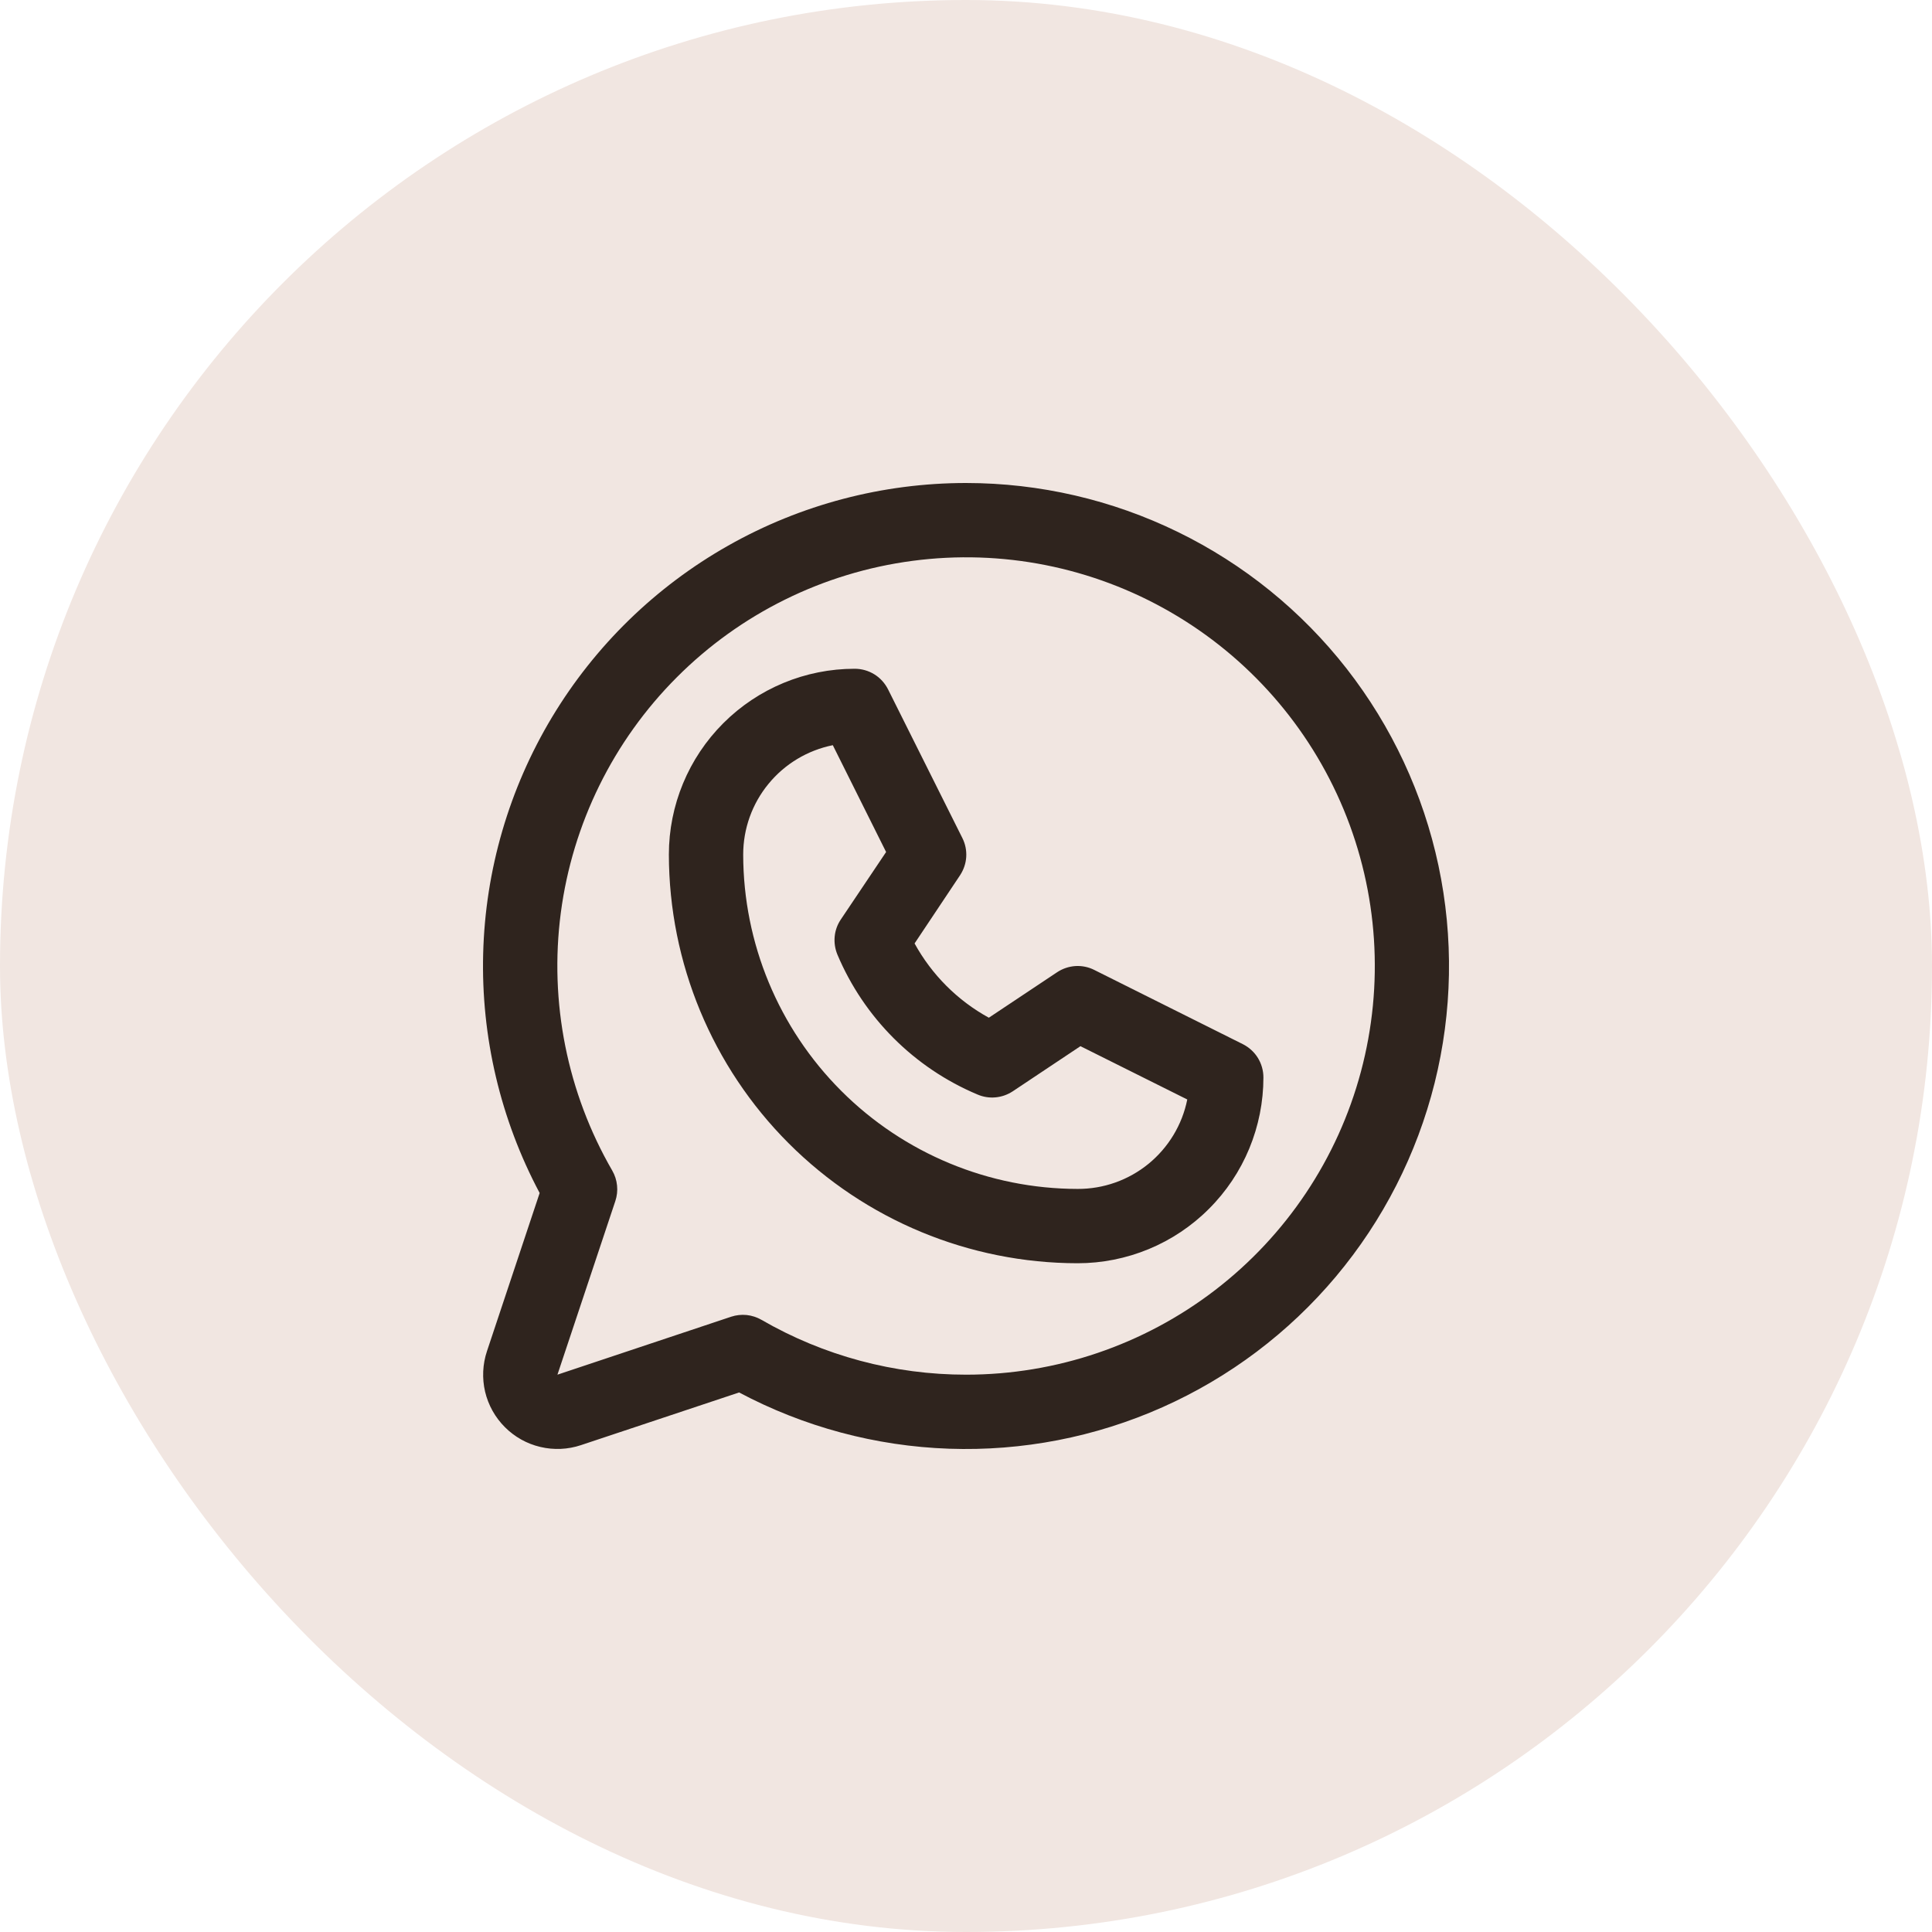
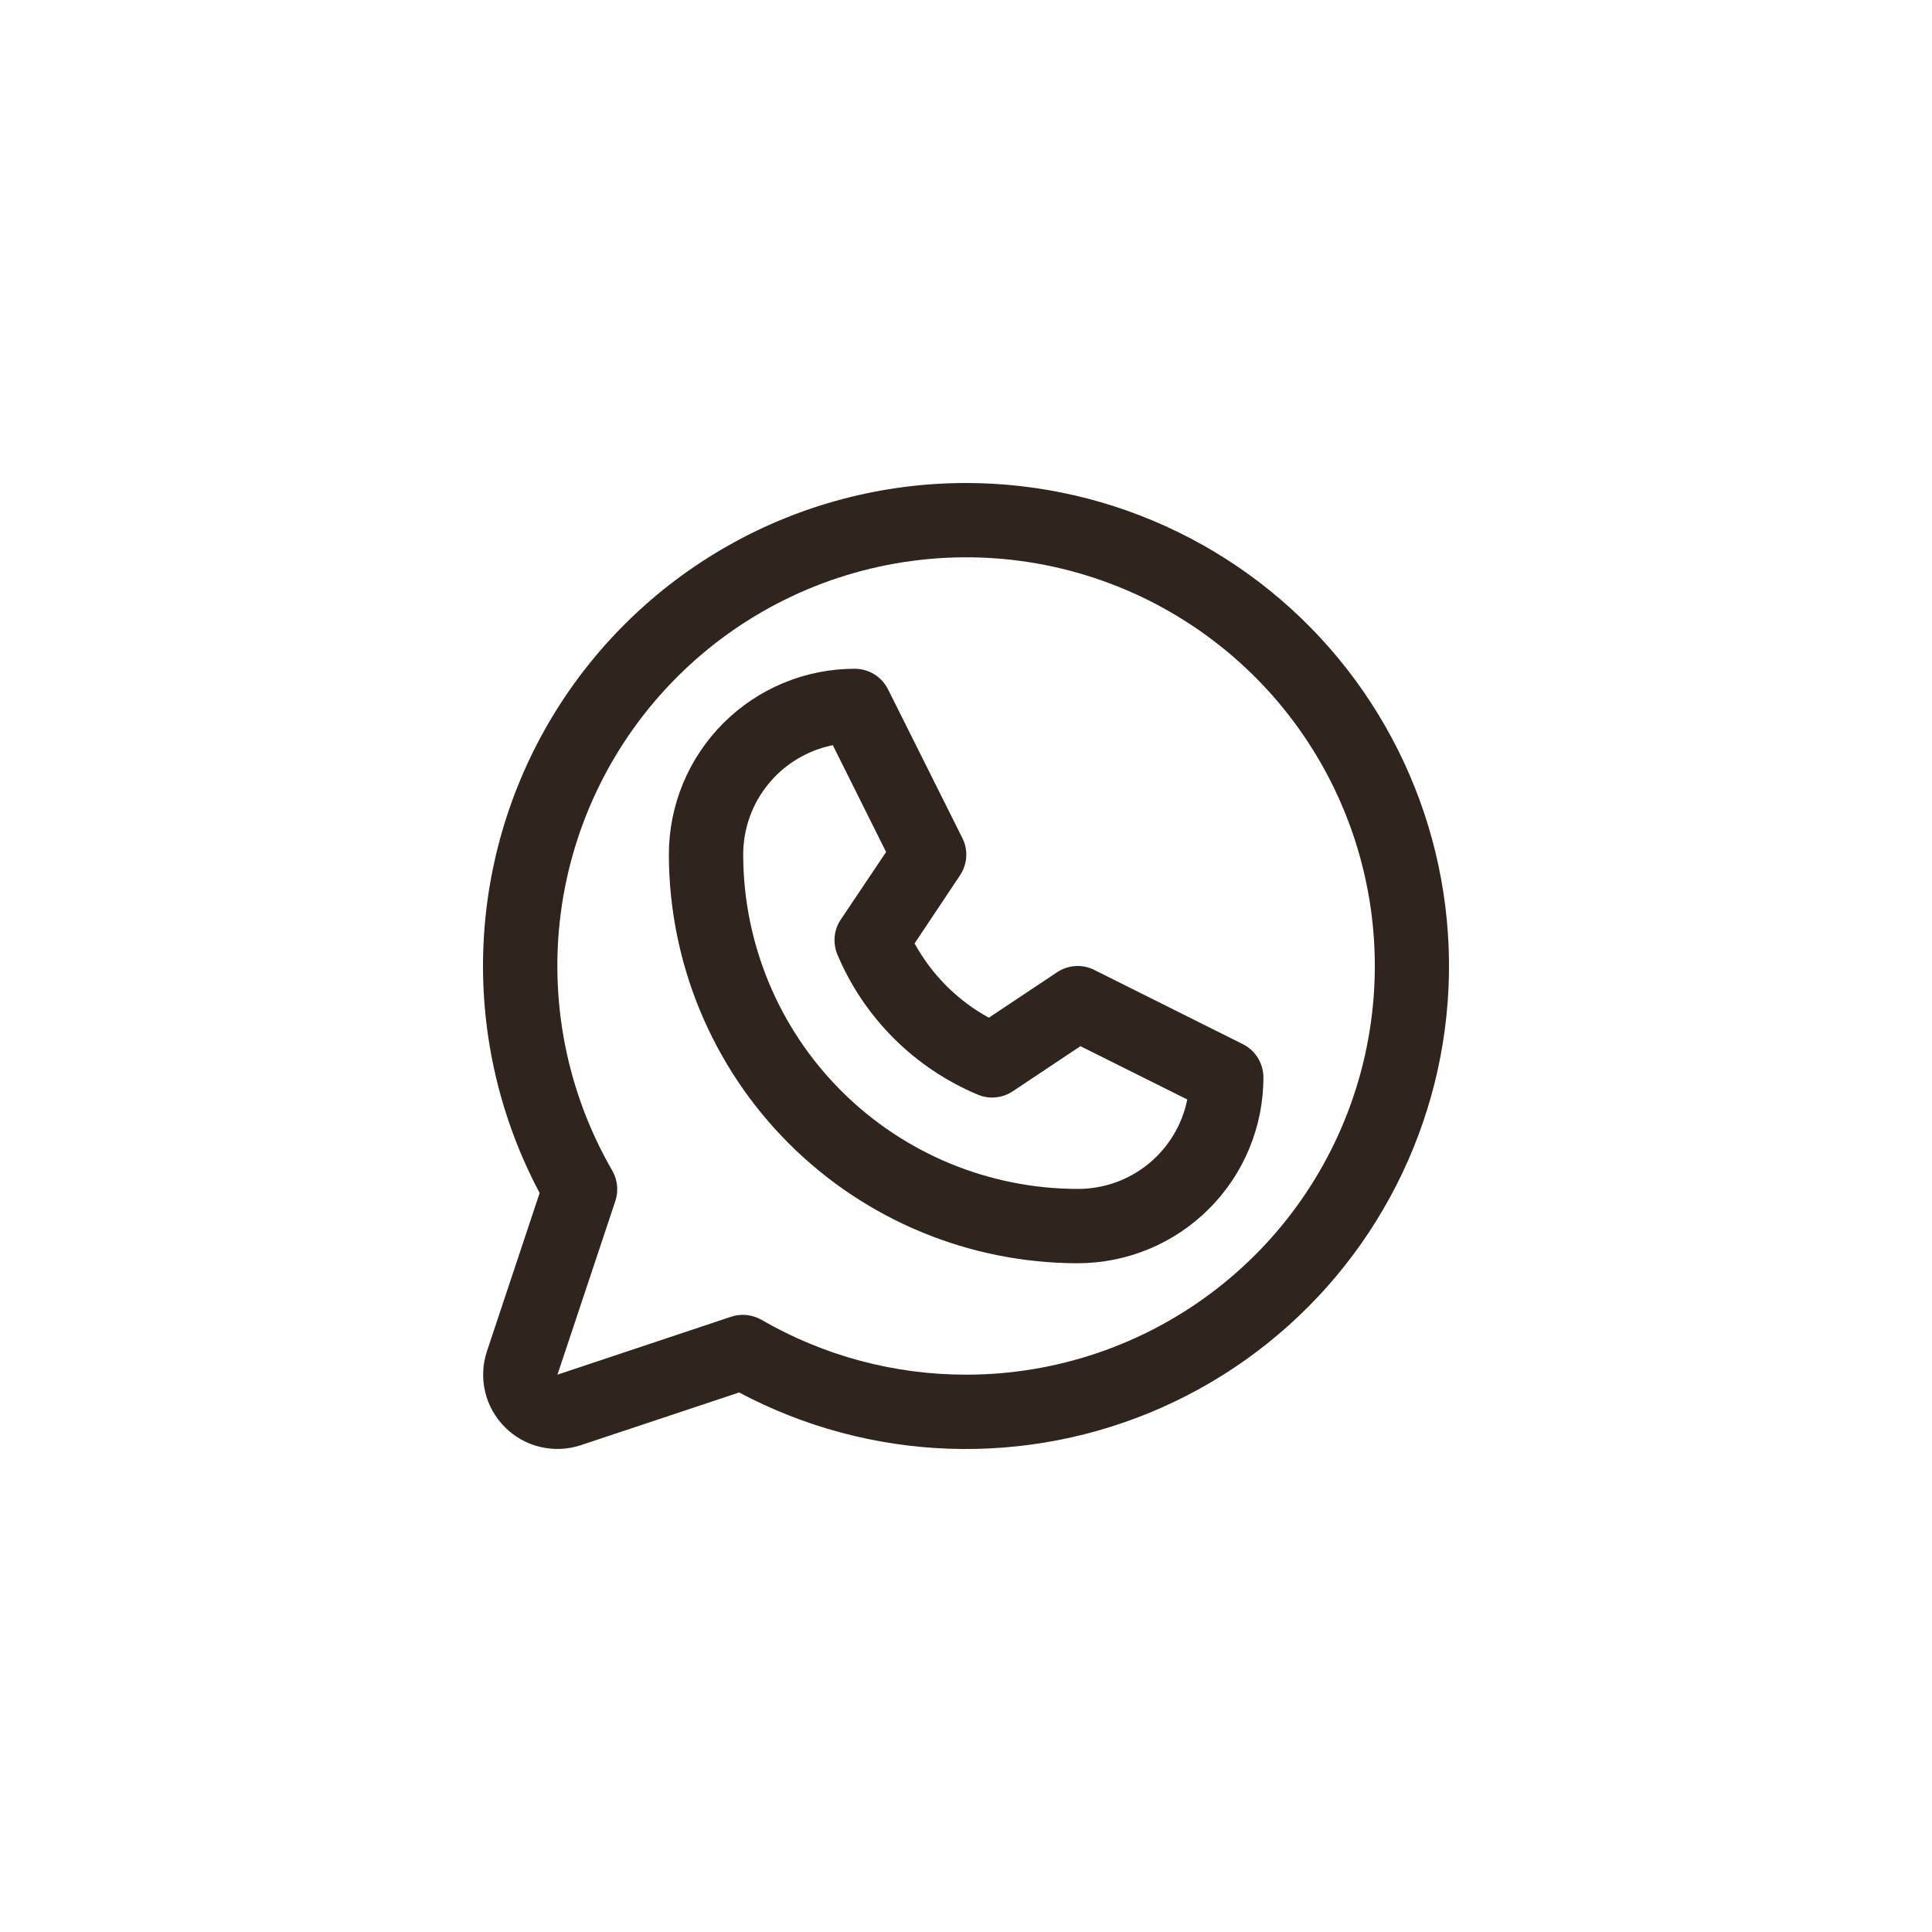
<svg xmlns="http://www.w3.org/2000/svg" width="34" height="34" viewBox="0 0 34 34" fill="none">
-   <rect width="34" height="34" rx="17" fill="#F1E6E1" />
  <path d="M21.873 18.376L19.257 17.069C19.154 17.017 19.039 16.994 18.925 17.001C18.81 17.009 18.699 17.046 18.603 17.11L17.402 17.91C16.851 17.608 16.398 17.154 16.095 16.603L16.896 15.402C16.959 15.306 16.997 15.195 17.004 15.081C17.011 14.966 16.988 14.851 16.936 14.748L15.629 12.133C15.574 12.024 15.491 11.931 15.387 11.867C15.283 11.803 15.163 11.769 15.041 11.769C14.174 11.769 13.342 12.114 12.729 12.727C12.116 13.34 11.771 14.171 11.771 15.039C11.774 16.945 12.532 18.773 13.881 20.122C15.229 21.47 17.057 22.229 18.964 22.231C19.394 22.231 19.819 22.146 20.216 21.982C20.612 21.818 20.973 21.577 21.276 21.273C21.58 20.97 21.821 20.609 21.985 20.213C22.149 19.816 22.234 19.391 22.234 18.962C22.234 18.84 22.2 18.721 22.137 18.618C22.073 18.514 21.981 18.431 21.873 18.376ZM18.964 20.923C17.404 20.921 15.908 20.301 14.805 19.198C13.701 18.094 13.081 16.599 13.079 15.039C13.079 14.585 13.236 14.145 13.524 13.795C13.811 13.444 14.211 13.204 14.656 13.114L15.594 14.994L14.796 16.183C14.736 16.272 14.699 16.375 14.689 16.482C14.679 16.589 14.695 16.697 14.736 16.797C15.204 17.908 16.088 18.793 17.201 19.261C17.3 19.304 17.409 19.322 17.517 19.312C17.625 19.303 17.729 19.266 17.82 19.207L19.014 18.411L20.894 19.349C20.805 19.794 20.563 20.194 20.211 20.482C19.859 20.769 19.419 20.925 18.964 20.923ZM17.003 8.5C15.535 8.5 14.092 8.879 12.815 9.602C11.537 10.325 10.469 11.366 9.713 12.624C8.958 13.882 8.541 15.314 8.503 16.781C8.465 18.248 8.808 19.7 9.497 20.995L8.57 23.778C8.493 24.008 8.482 24.256 8.537 24.492C8.593 24.728 8.714 24.945 8.886 25.116C9.057 25.288 9.274 25.409 9.51 25.464C9.746 25.52 9.994 25.509 10.224 25.432L13.007 24.505C14.147 25.111 15.411 25.45 16.701 25.495C17.992 25.54 19.275 25.291 20.455 24.766C21.635 24.241 22.68 23.454 23.51 22.465C24.34 21.476 24.934 20.311 25.247 19.059C25.56 17.806 25.583 16.498 25.315 15.235C25.047 13.972 24.494 12.787 23.7 11.769C22.905 10.751 21.889 9.928 20.729 9.362C19.568 8.795 18.294 8.501 17.003 8.5ZM17.003 24.192C15.738 24.193 14.496 23.86 13.401 23.227C13.321 23.181 13.232 23.152 13.14 23.142C13.048 23.133 12.955 23.143 12.867 23.172L9.81 24.192L10.829 21.136C10.858 21.048 10.869 20.955 10.859 20.863C10.85 20.77 10.821 20.681 10.775 20.601C9.982 19.23 9.664 17.636 9.869 16.066C10.075 14.496 10.793 13.038 11.912 11.918C13.031 10.797 14.489 10.077 16.059 9.87C17.629 9.662 19.223 9.978 20.595 10.77C21.967 11.561 23.039 12.782 23.646 14.245C24.253 15.708 24.359 17.33 23.95 18.859C23.541 20.389 22.638 21.741 21.382 22.705C20.126 23.669 18.586 24.192 17.003 24.192Z" fill="#2F241E" />
</svg>